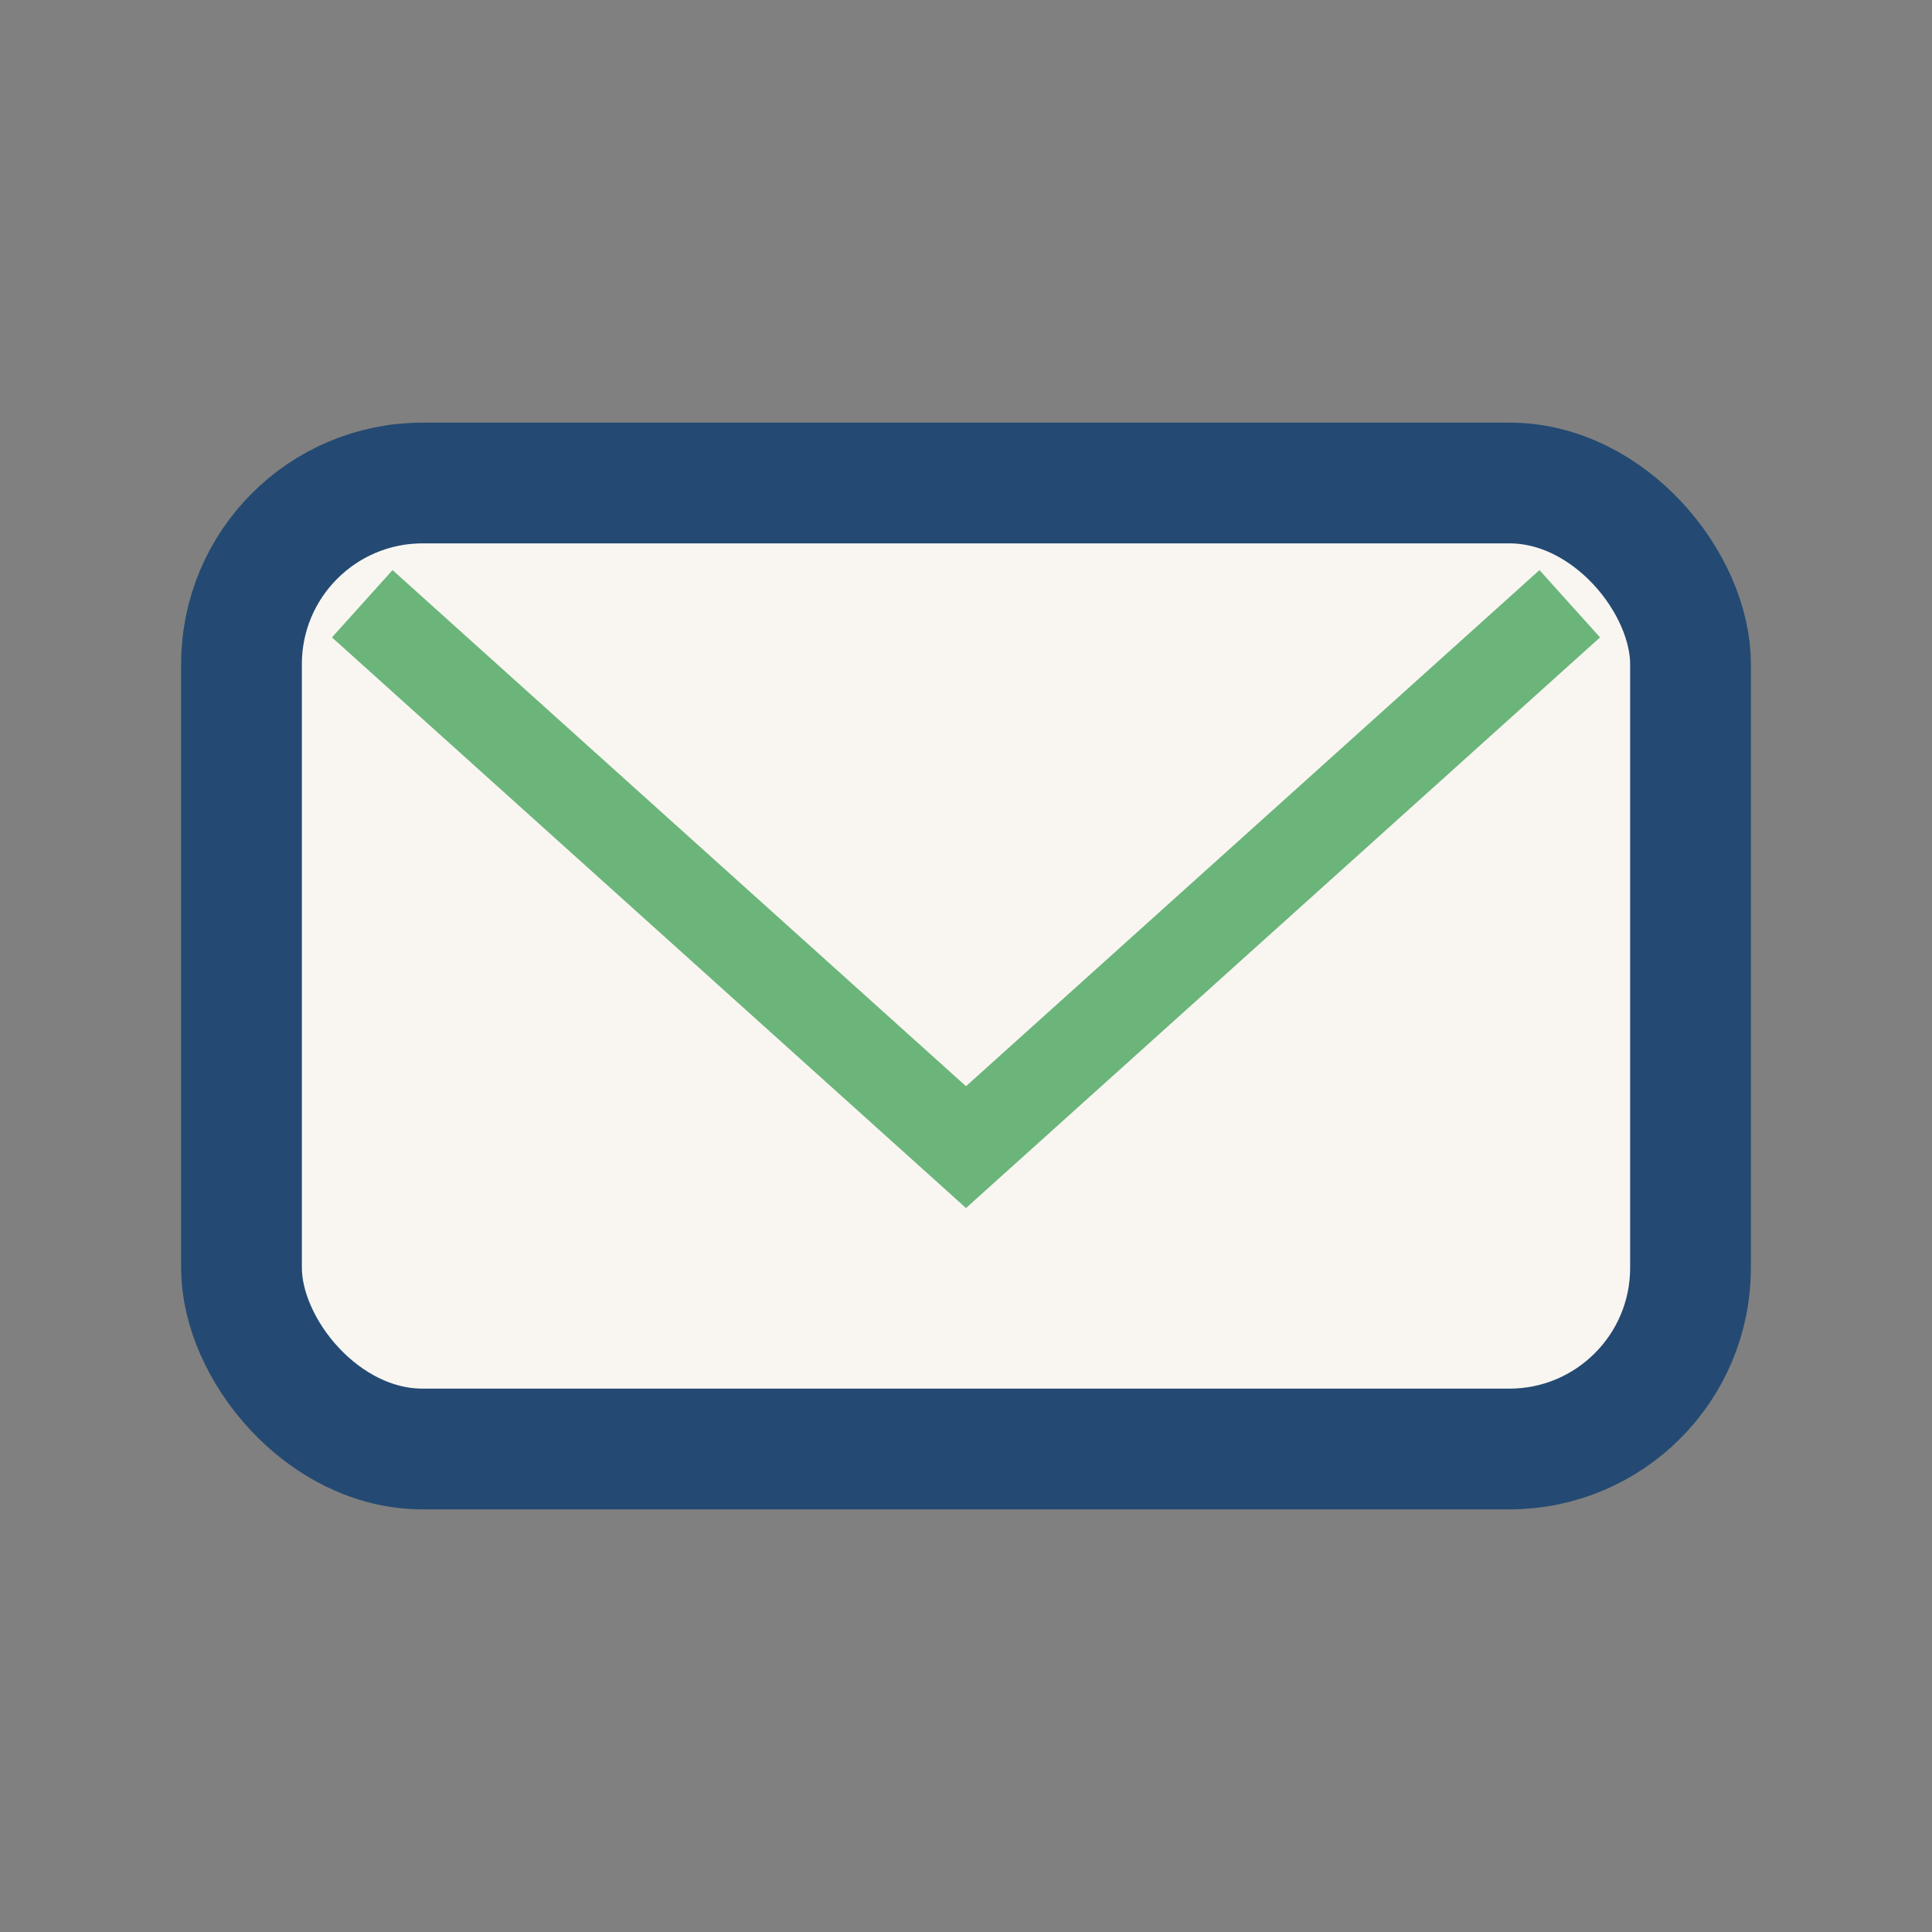
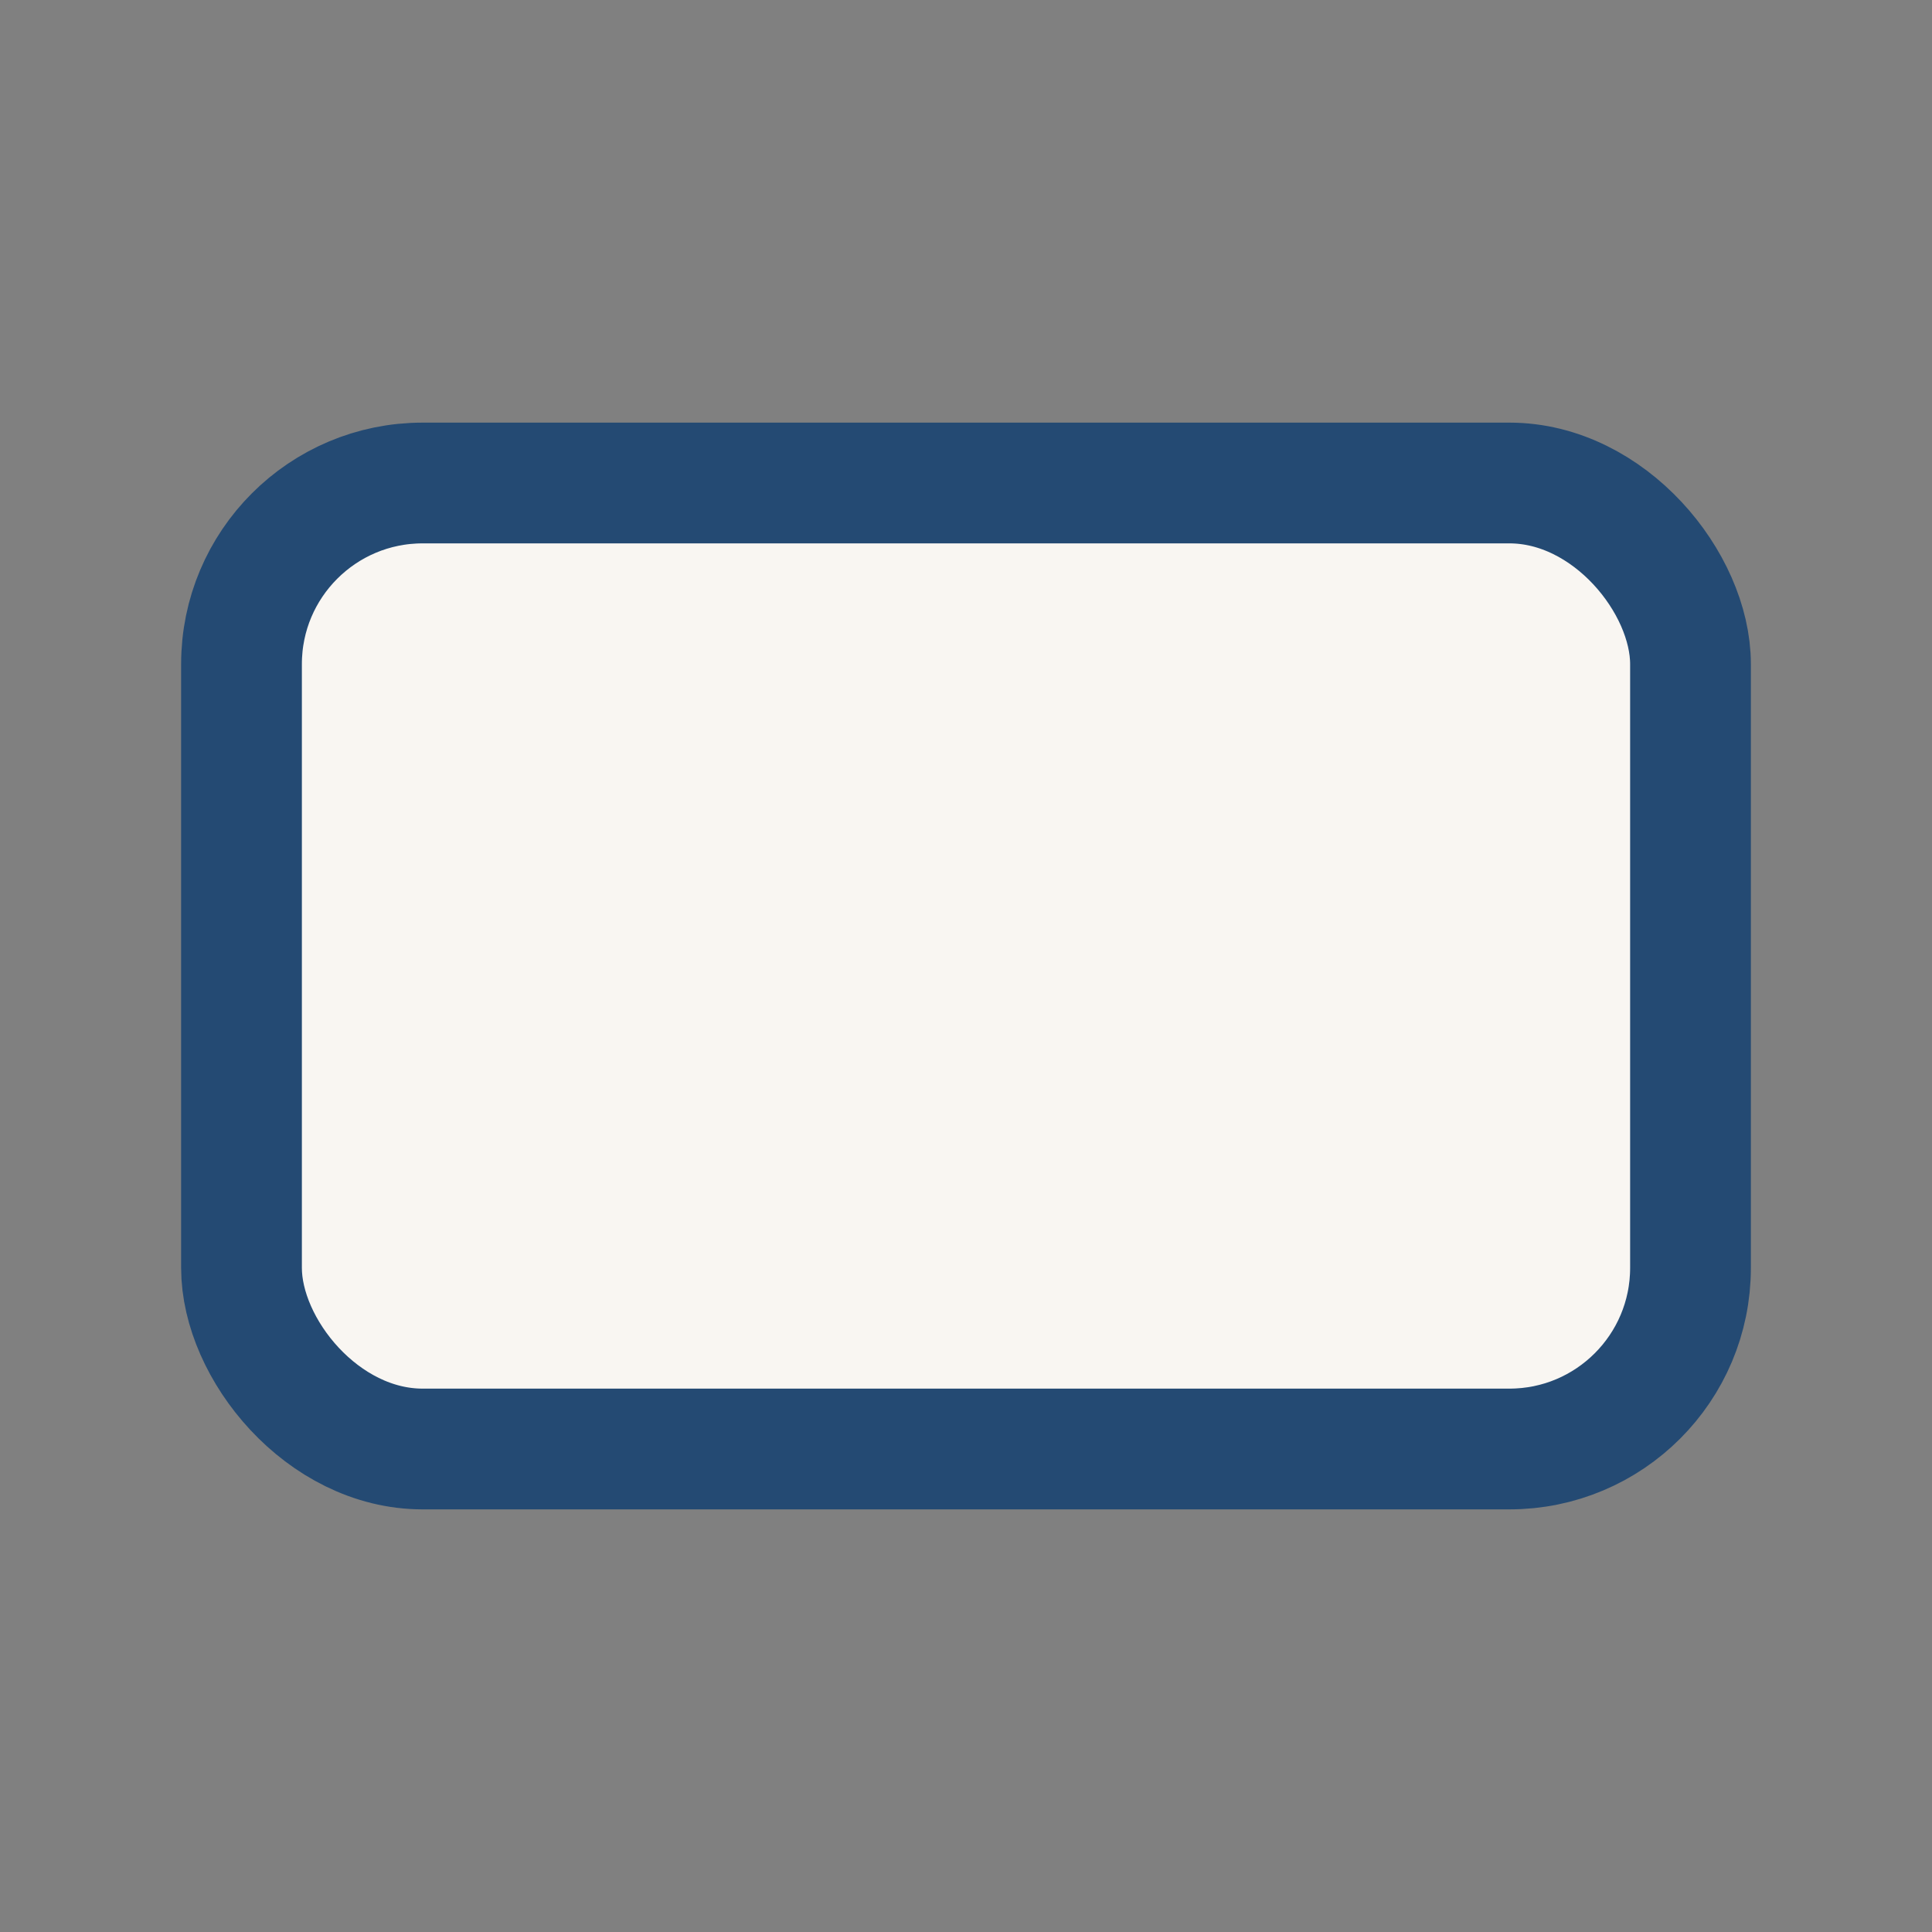
<svg xmlns="http://www.w3.org/2000/svg" width="32" height="32" viewBox="0 0 32 32">
  <rect x="0" y="0" width="32" height="32" fill="#808080" stroke="none" />
  <rect x="4" y="8" width="24" height="16" rx="3" fill="#f9f6f2" stroke="#244a73" stroke-width="2" />
-   <path d="M6 10l10 9 10-9" stroke="#6bb57a" stroke-width="1.5" fill="none" />
</svg>